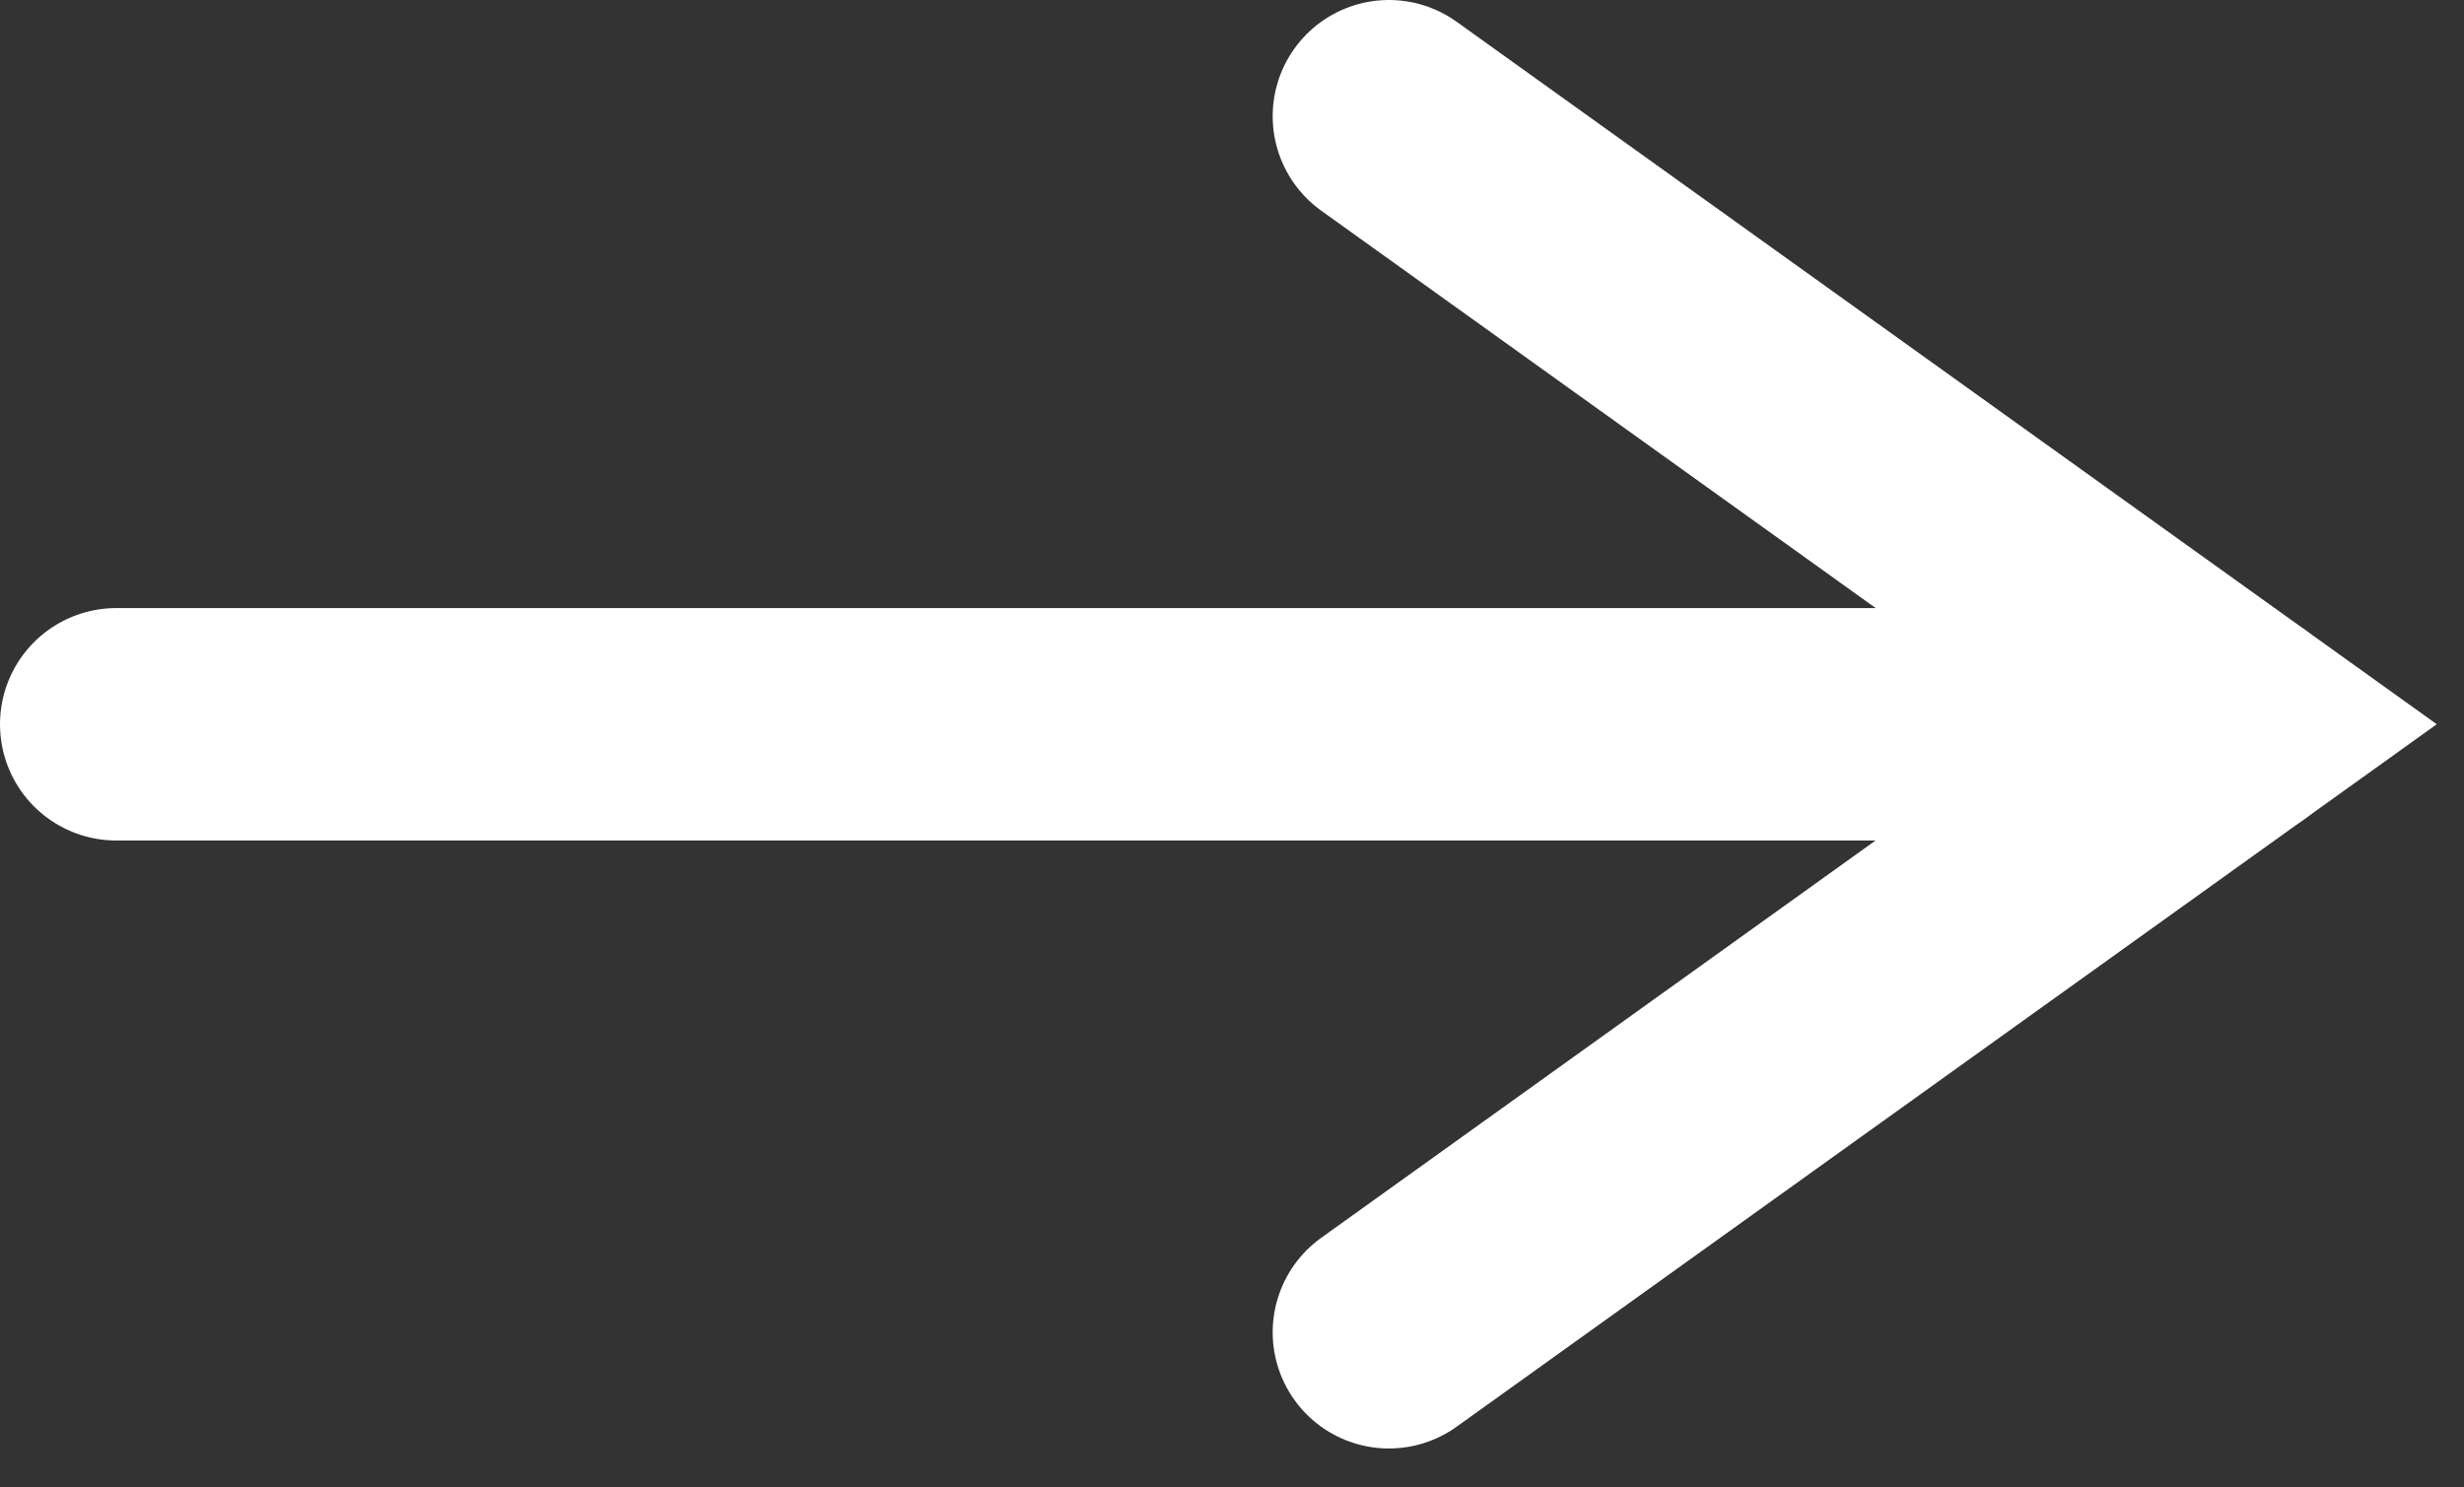
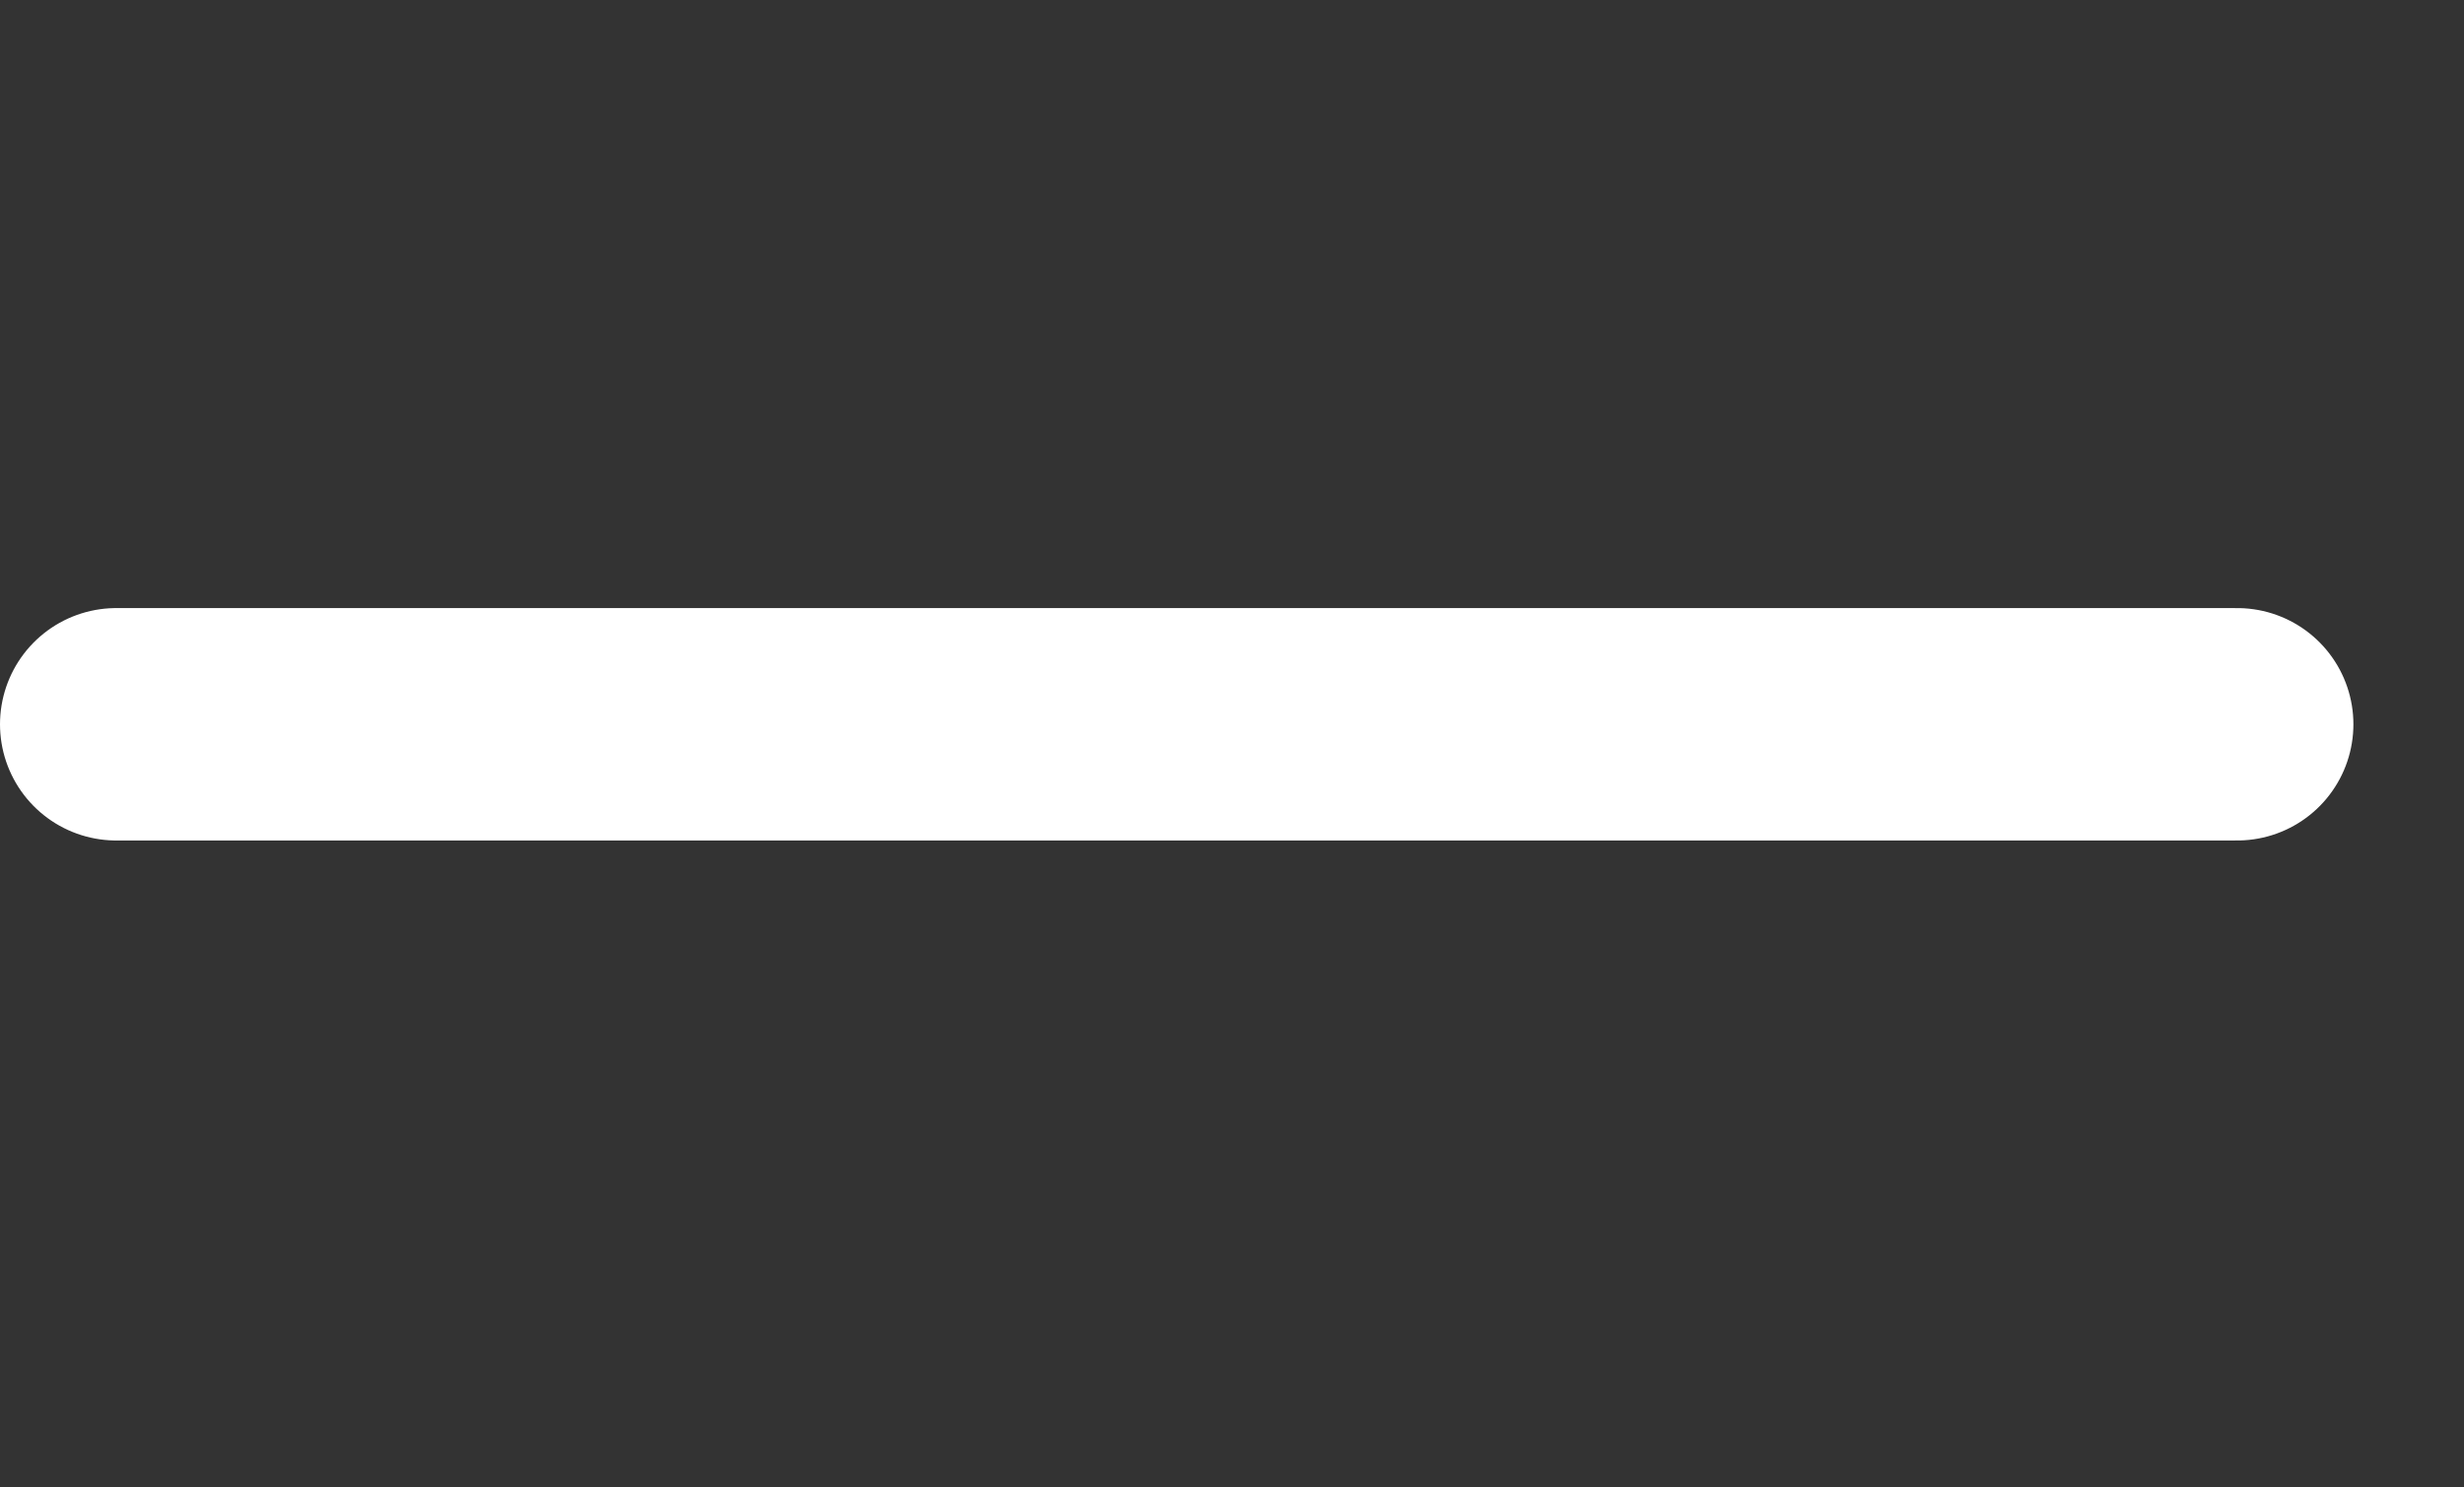
<svg xmlns="http://www.w3.org/2000/svg" width="53" height="32" viewBox="0 0 53 32" fill="none">
  <rect x="0" y="0" width="53" height="32" fill="#333333" stroke="none" />
  <path d="M2.5 15.582H48.121" stroke="white" stroke-width="5" stroke-linecap="round" />
-   <path d="M29.875 2.5L48.123 15.581L29.875 28.662" stroke="white" stroke-width="5" stroke-linecap="round" />
</svg>